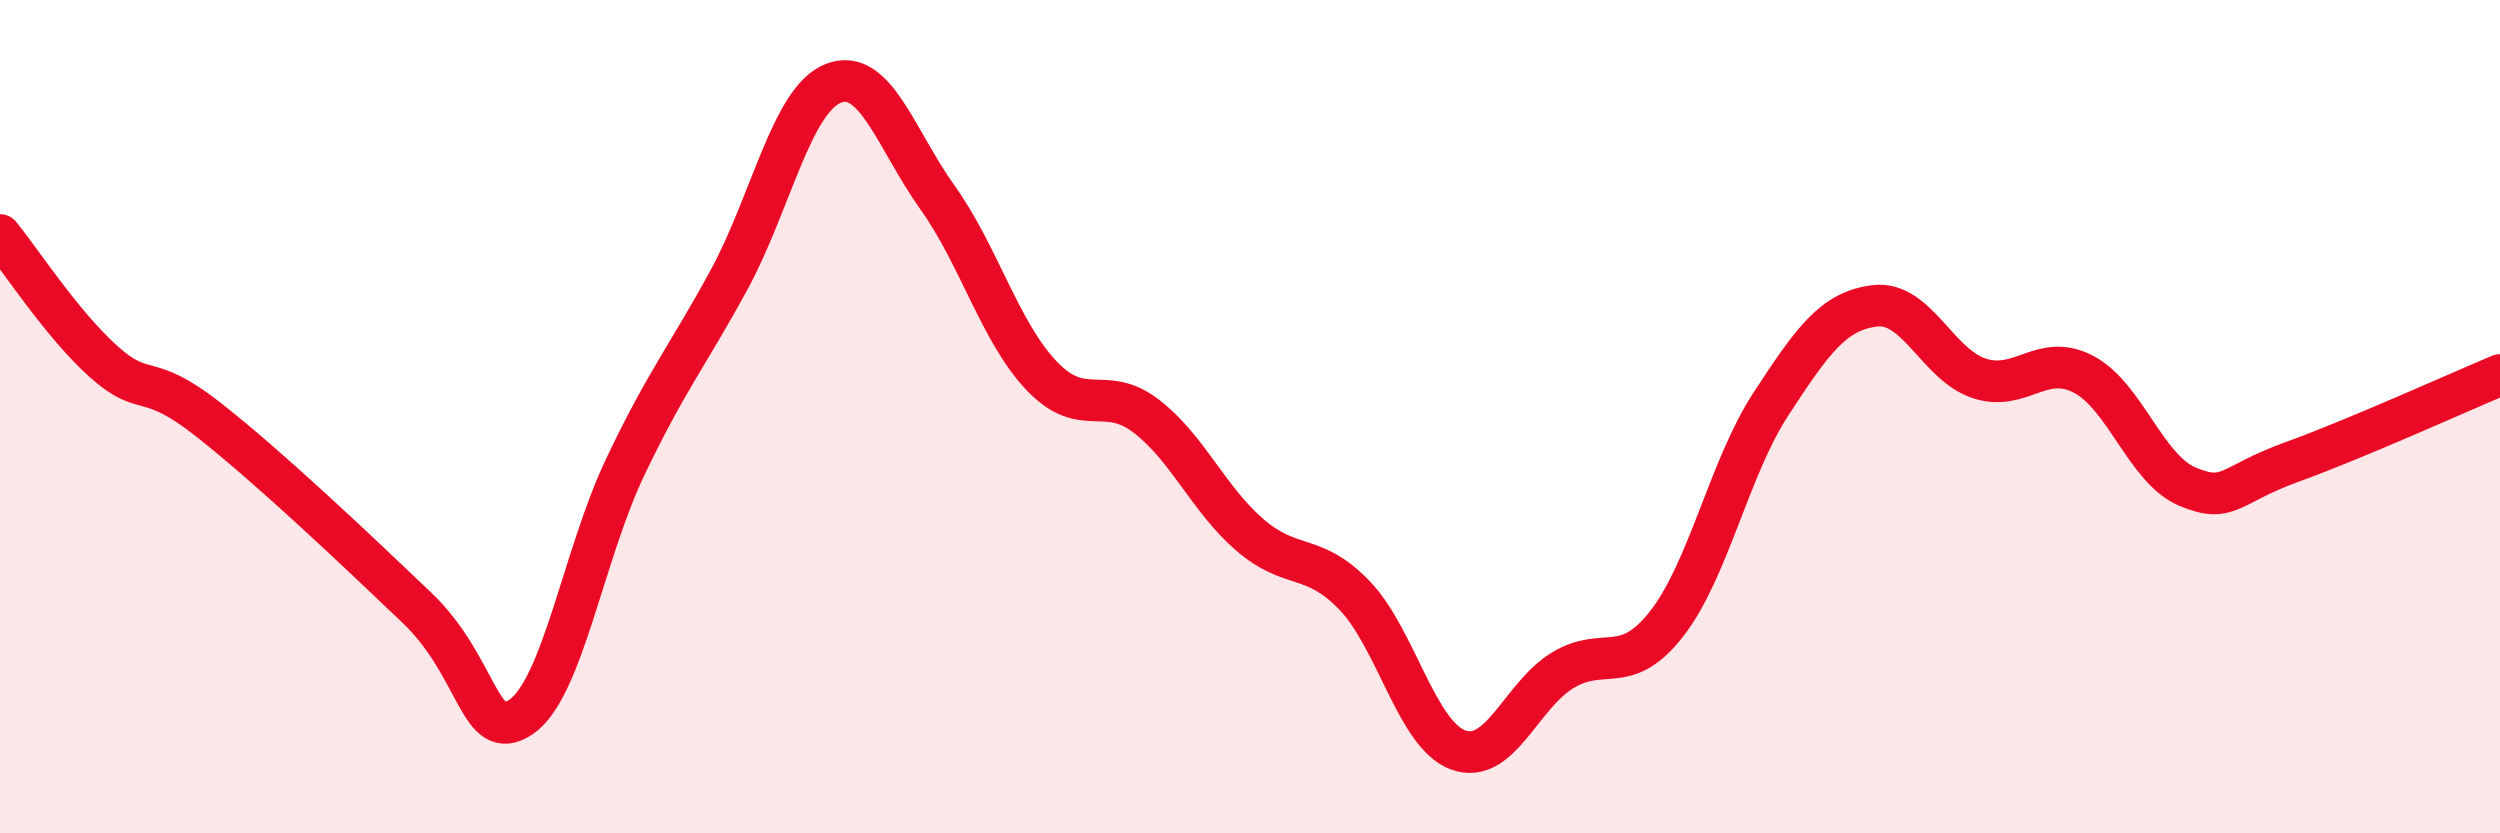
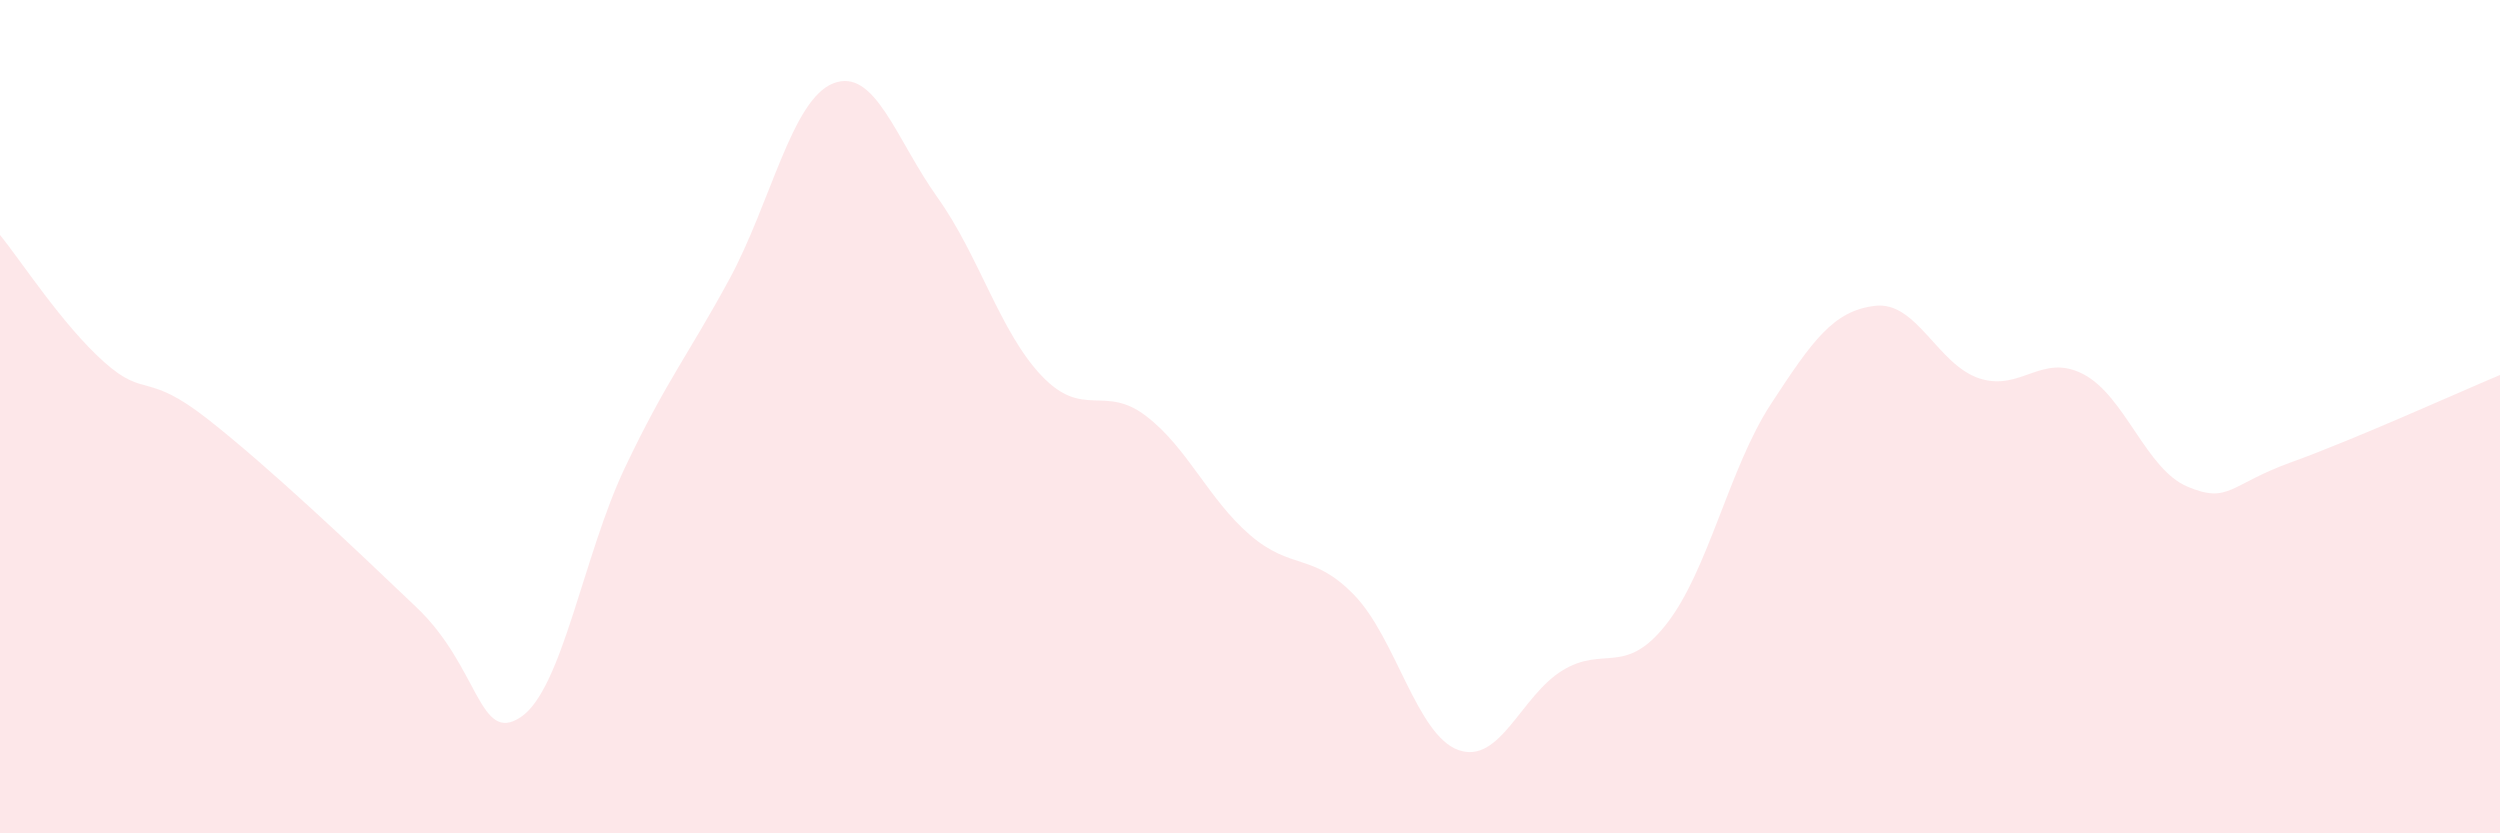
<svg xmlns="http://www.w3.org/2000/svg" width="60" height="20" viewBox="0 0 60 20">
  <path d="M 0,5.64 C 0.5,6.25 1.5,7.8 2.5,8.69 C 3.5,9.58 3.5,8.89 5,10.07 C 6.5,11.25 8.5,13.15 10,14.58 C 11.5,16.01 11.5,17.88 12.5,17.21 C 13.5,16.54 14,13.32 15,11.22 C 16,9.12 16.5,8.55 17.5,6.71 C 18.5,4.87 19,2.39 20,2 C 21,1.61 21.5,3.34 22.5,4.74 C 23.5,6.14 24,7.97 25,9.02 C 26,10.07 26.5,9.22 27.5,9.98 C 28.5,10.74 29,11.98 30,12.84 C 31,13.7 31.5,13.25 32.5,14.28 C 33.5,15.31 34,17.64 35,18 C 36,18.36 36.5,16.7 37.5,16.09 C 38.5,15.48 39,16.25 40,14.97 C 41,13.69 41.5,11.23 42.5,9.7 C 43.5,8.17 44,7.46 45,7.34 C 46,7.22 46.5,8.75 47.5,9.08 C 48.5,9.41 49,8.46 50,8.98 C 51,9.5 51.5,11.26 52.5,11.68 C 53.5,12.1 53.5,11.63 55,11.09 C 56.5,10.55 59,9.42 60,9L60 20L0 20Z" fill="#EB0A25" opacity="0.1" stroke-linecap="round" stroke-linejoin="round" />
-   <path d="M 0,5.64 C 0.5,6.25 1.5,7.8 2.5,8.69 C 3.5,9.58 3.5,8.89 5,10.07 C 6.5,11.25 8.5,13.15 10,14.58 C 11.5,16.01 11.5,17.88 12.5,17.21 C 13.5,16.54 14,13.32 15,11.22 C 16,9.12 16.5,8.55 17.5,6.71 C 18.5,4.87 19,2.39 20,2 C 21,1.61 21.5,3.34 22.5,4.74 C 23.5,6.14 24,7.97 25,9.02 C 26,10.07 26.5,9.22 27.5,9.98 C 28.5,10.74 29,11.98 30,12.84 C 31,13.7 31.5,13.25 32.5,14.28 C 33.5,15.31 34,17.64 35,18 C 36,18.36 36.5,16.7 37.5,16.09 C 38.5,15.48 39,16.25 40,14.97 C 41,13.69 41.5,11.23 42.5,9.7 C 43.5,8.17 44,7.46 45,7.34 C 46,7.22 46.5,8.75 47.5,9.08 C 48.5,9.41 49,8.46 50,8.98 C 51,9.5 51.5,11.26 52.5,11.68 C 53.5,12.1 53.5,11.63 55,11.09 C 56.5,10.55 59,9.42 60,9" stroke="#EB0A25" stroke-width="1" fill="none" stroke-linecap="round" stroke-linejoin="round" />
</svg>